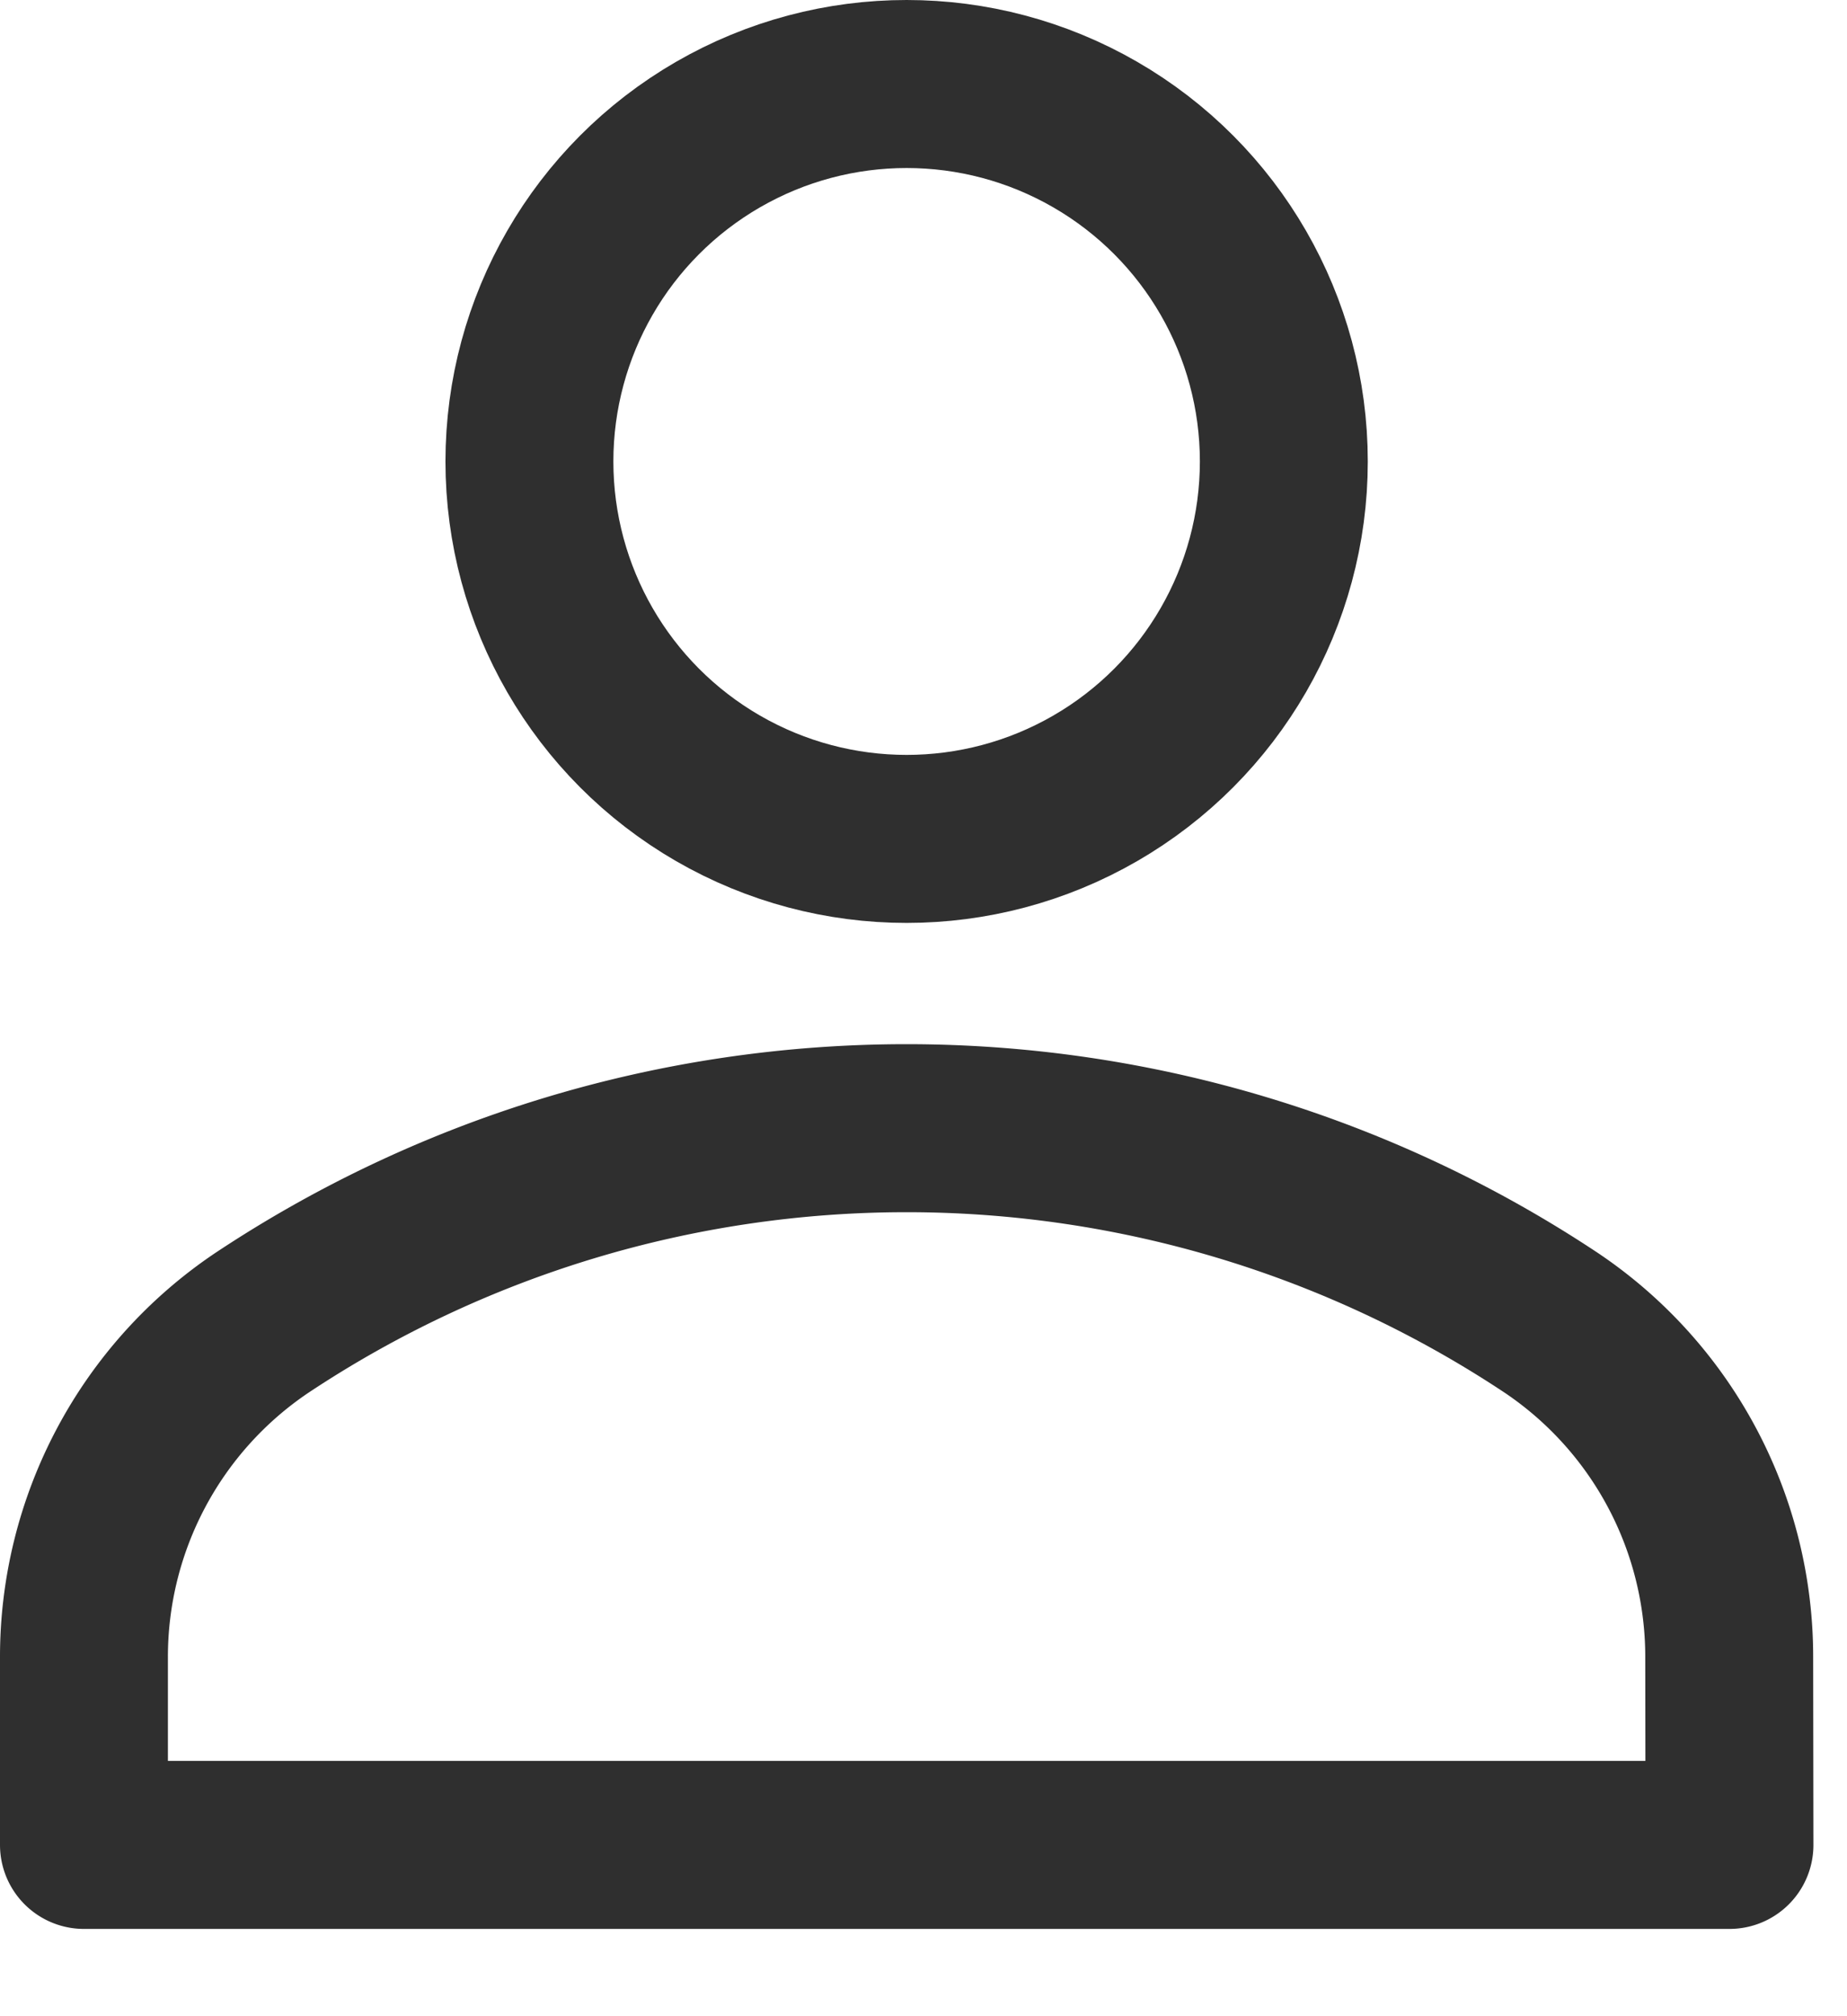
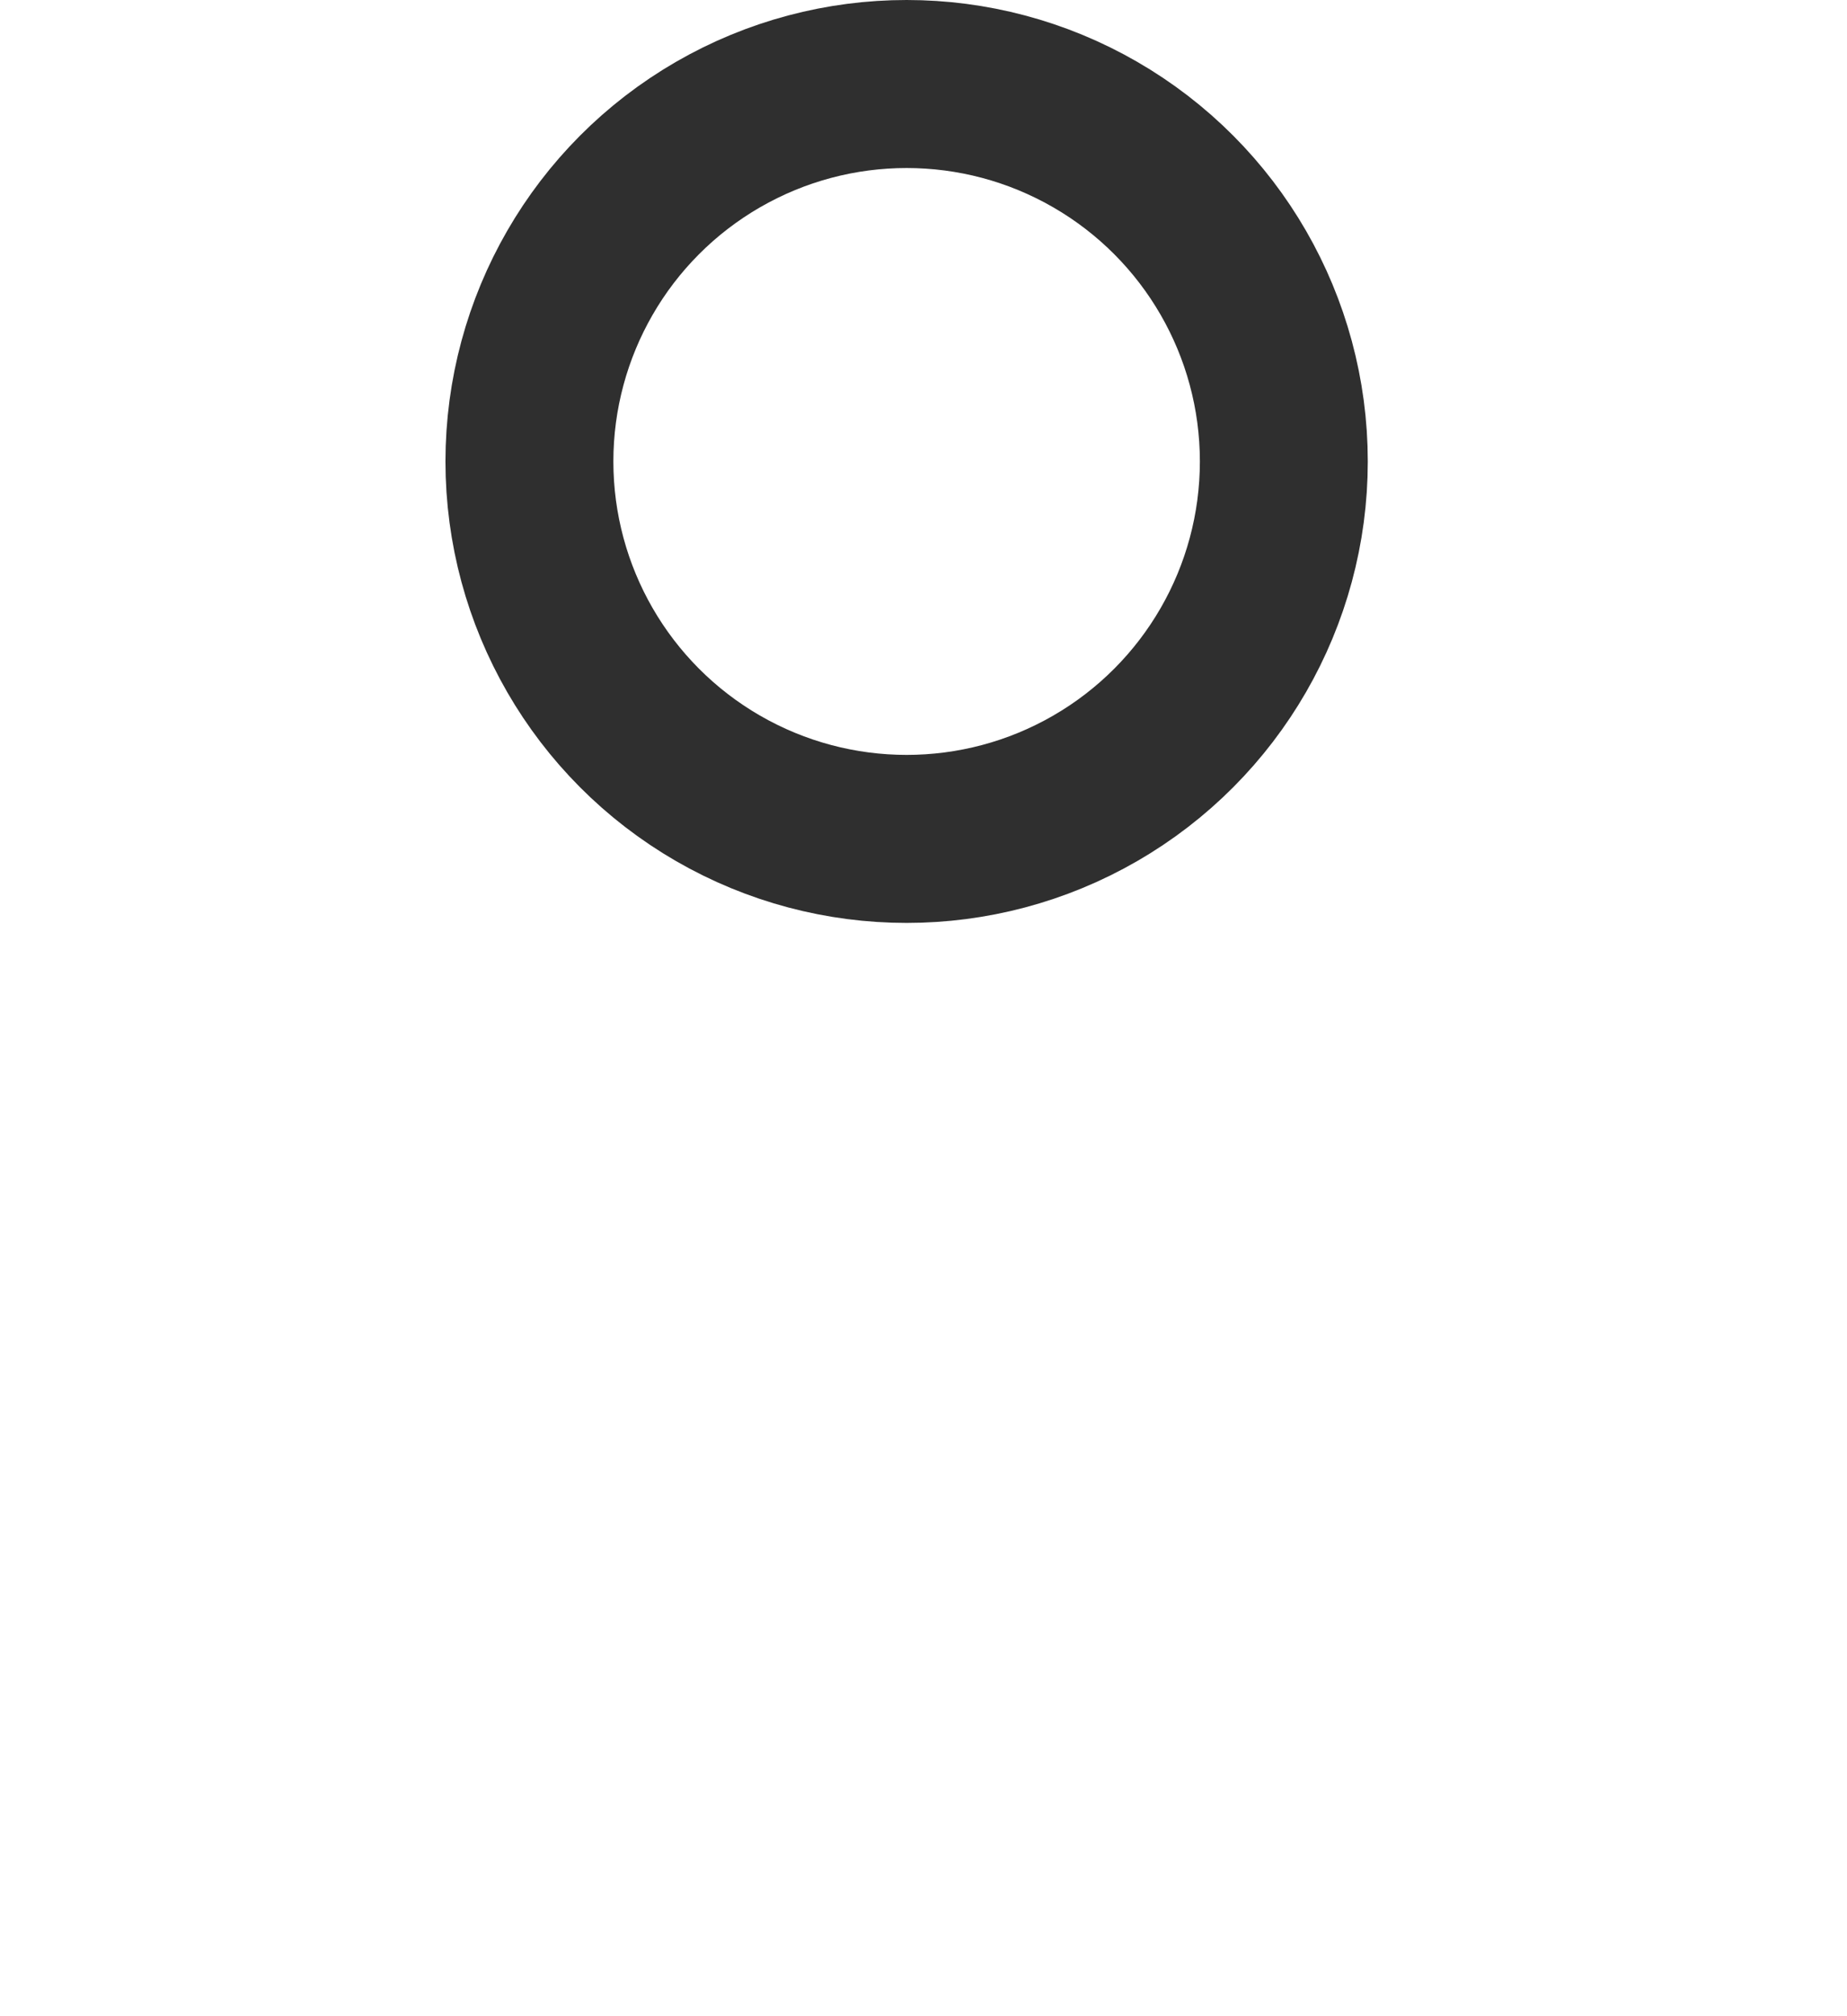
<svg xmlns="http://www.w3.org/2000/svg" width="22" height="24" viewBox="0 0 22 24">
  <g id="Component_25_1" data-name="Component 25 – 1" transform="translate(1 1)">
    <g id="Group_1614" data-name="Group 1614" transform="translate(-0.698 -0.698)">
      <g id="Group_1615" data-name="Group 1615" transform="translate(0.698 0.698)">
        <circle id="Ellipse_35" data-name="Ellipse 35" cx="4.493" cy="4.493" r="4.493" transform="translate(5.306)" fill="none" stroke="#2f2f2f" stroke-linecap="round" stroke-linejoin="round" stroke-width="2" />
-         <path id="Path_639" data-name="Path 639" d="M21.6,43.415H2V41.187A4.79,4.79,0,0,1,4.12,37.2a13.884,13.884,0,0,1,15.357,0,4.789,4.789,0,0,1,2.12,3.99Z" transform="translate(-2 -22.454)" fill="none" stroke="#2f2f2f" stroke-linecap="round" stroke-linejoin="round" stroke-width="2" />
      </g>
    </g>
  </g>
</svg>